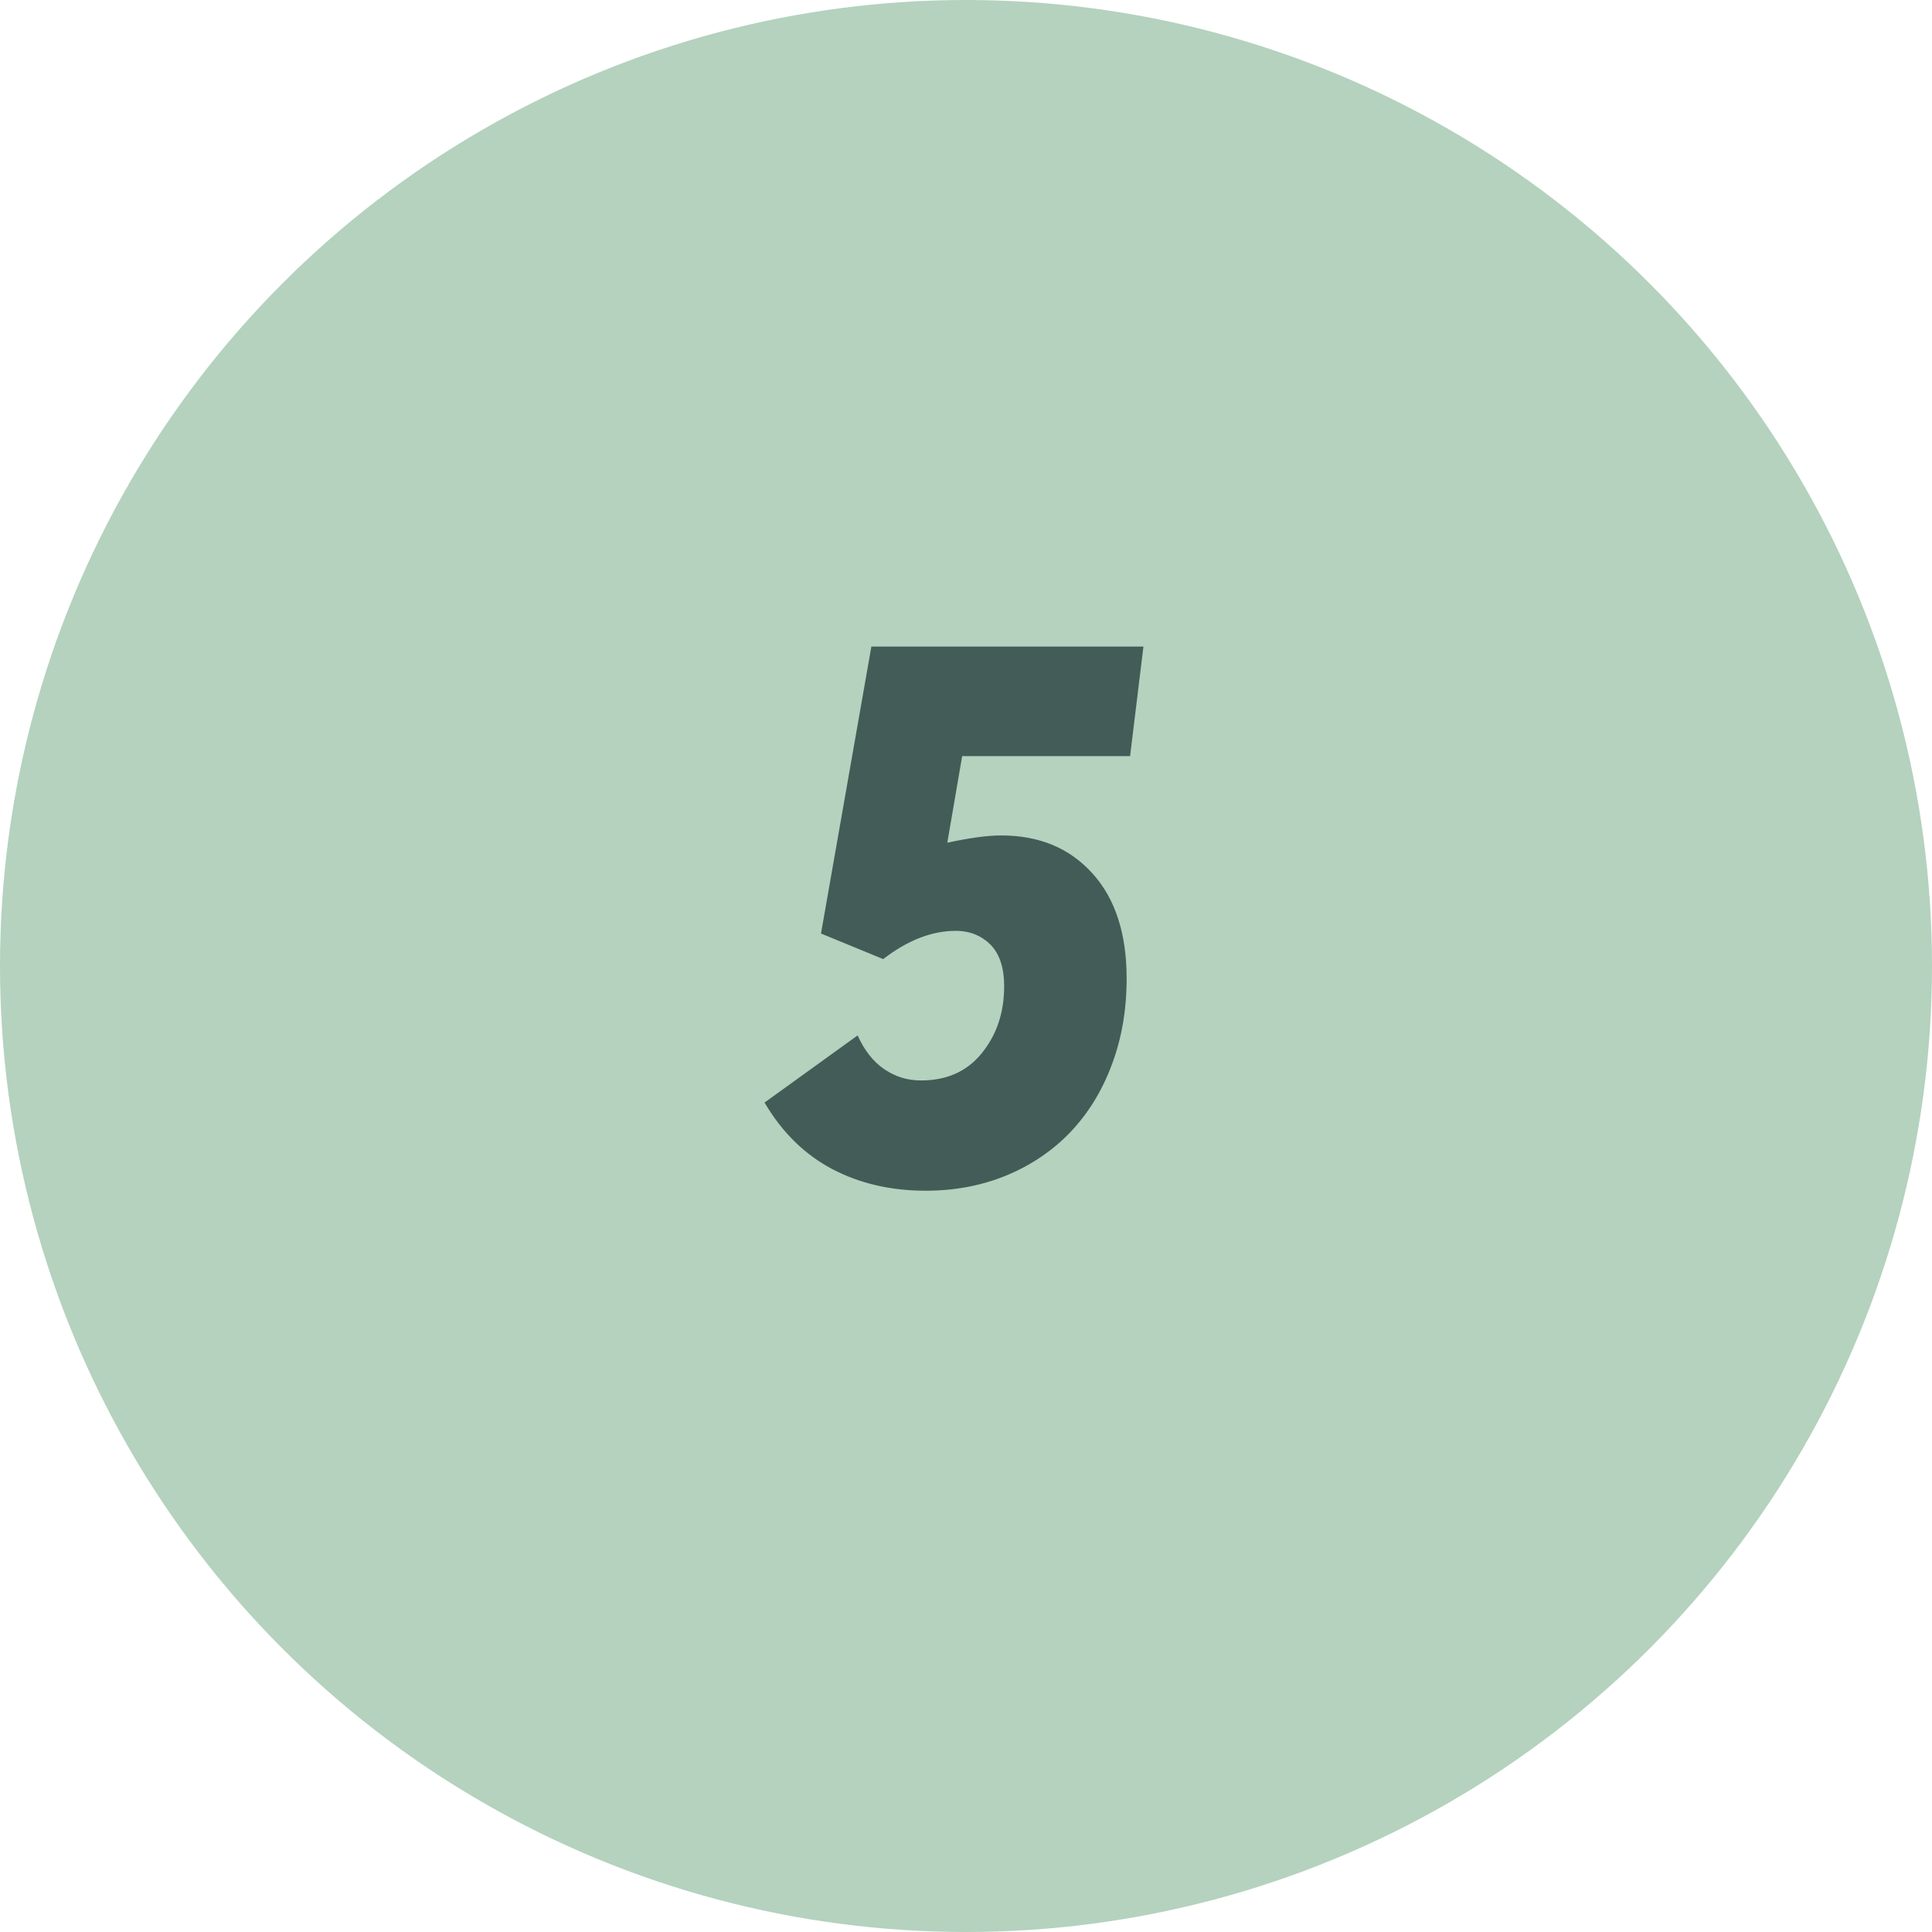
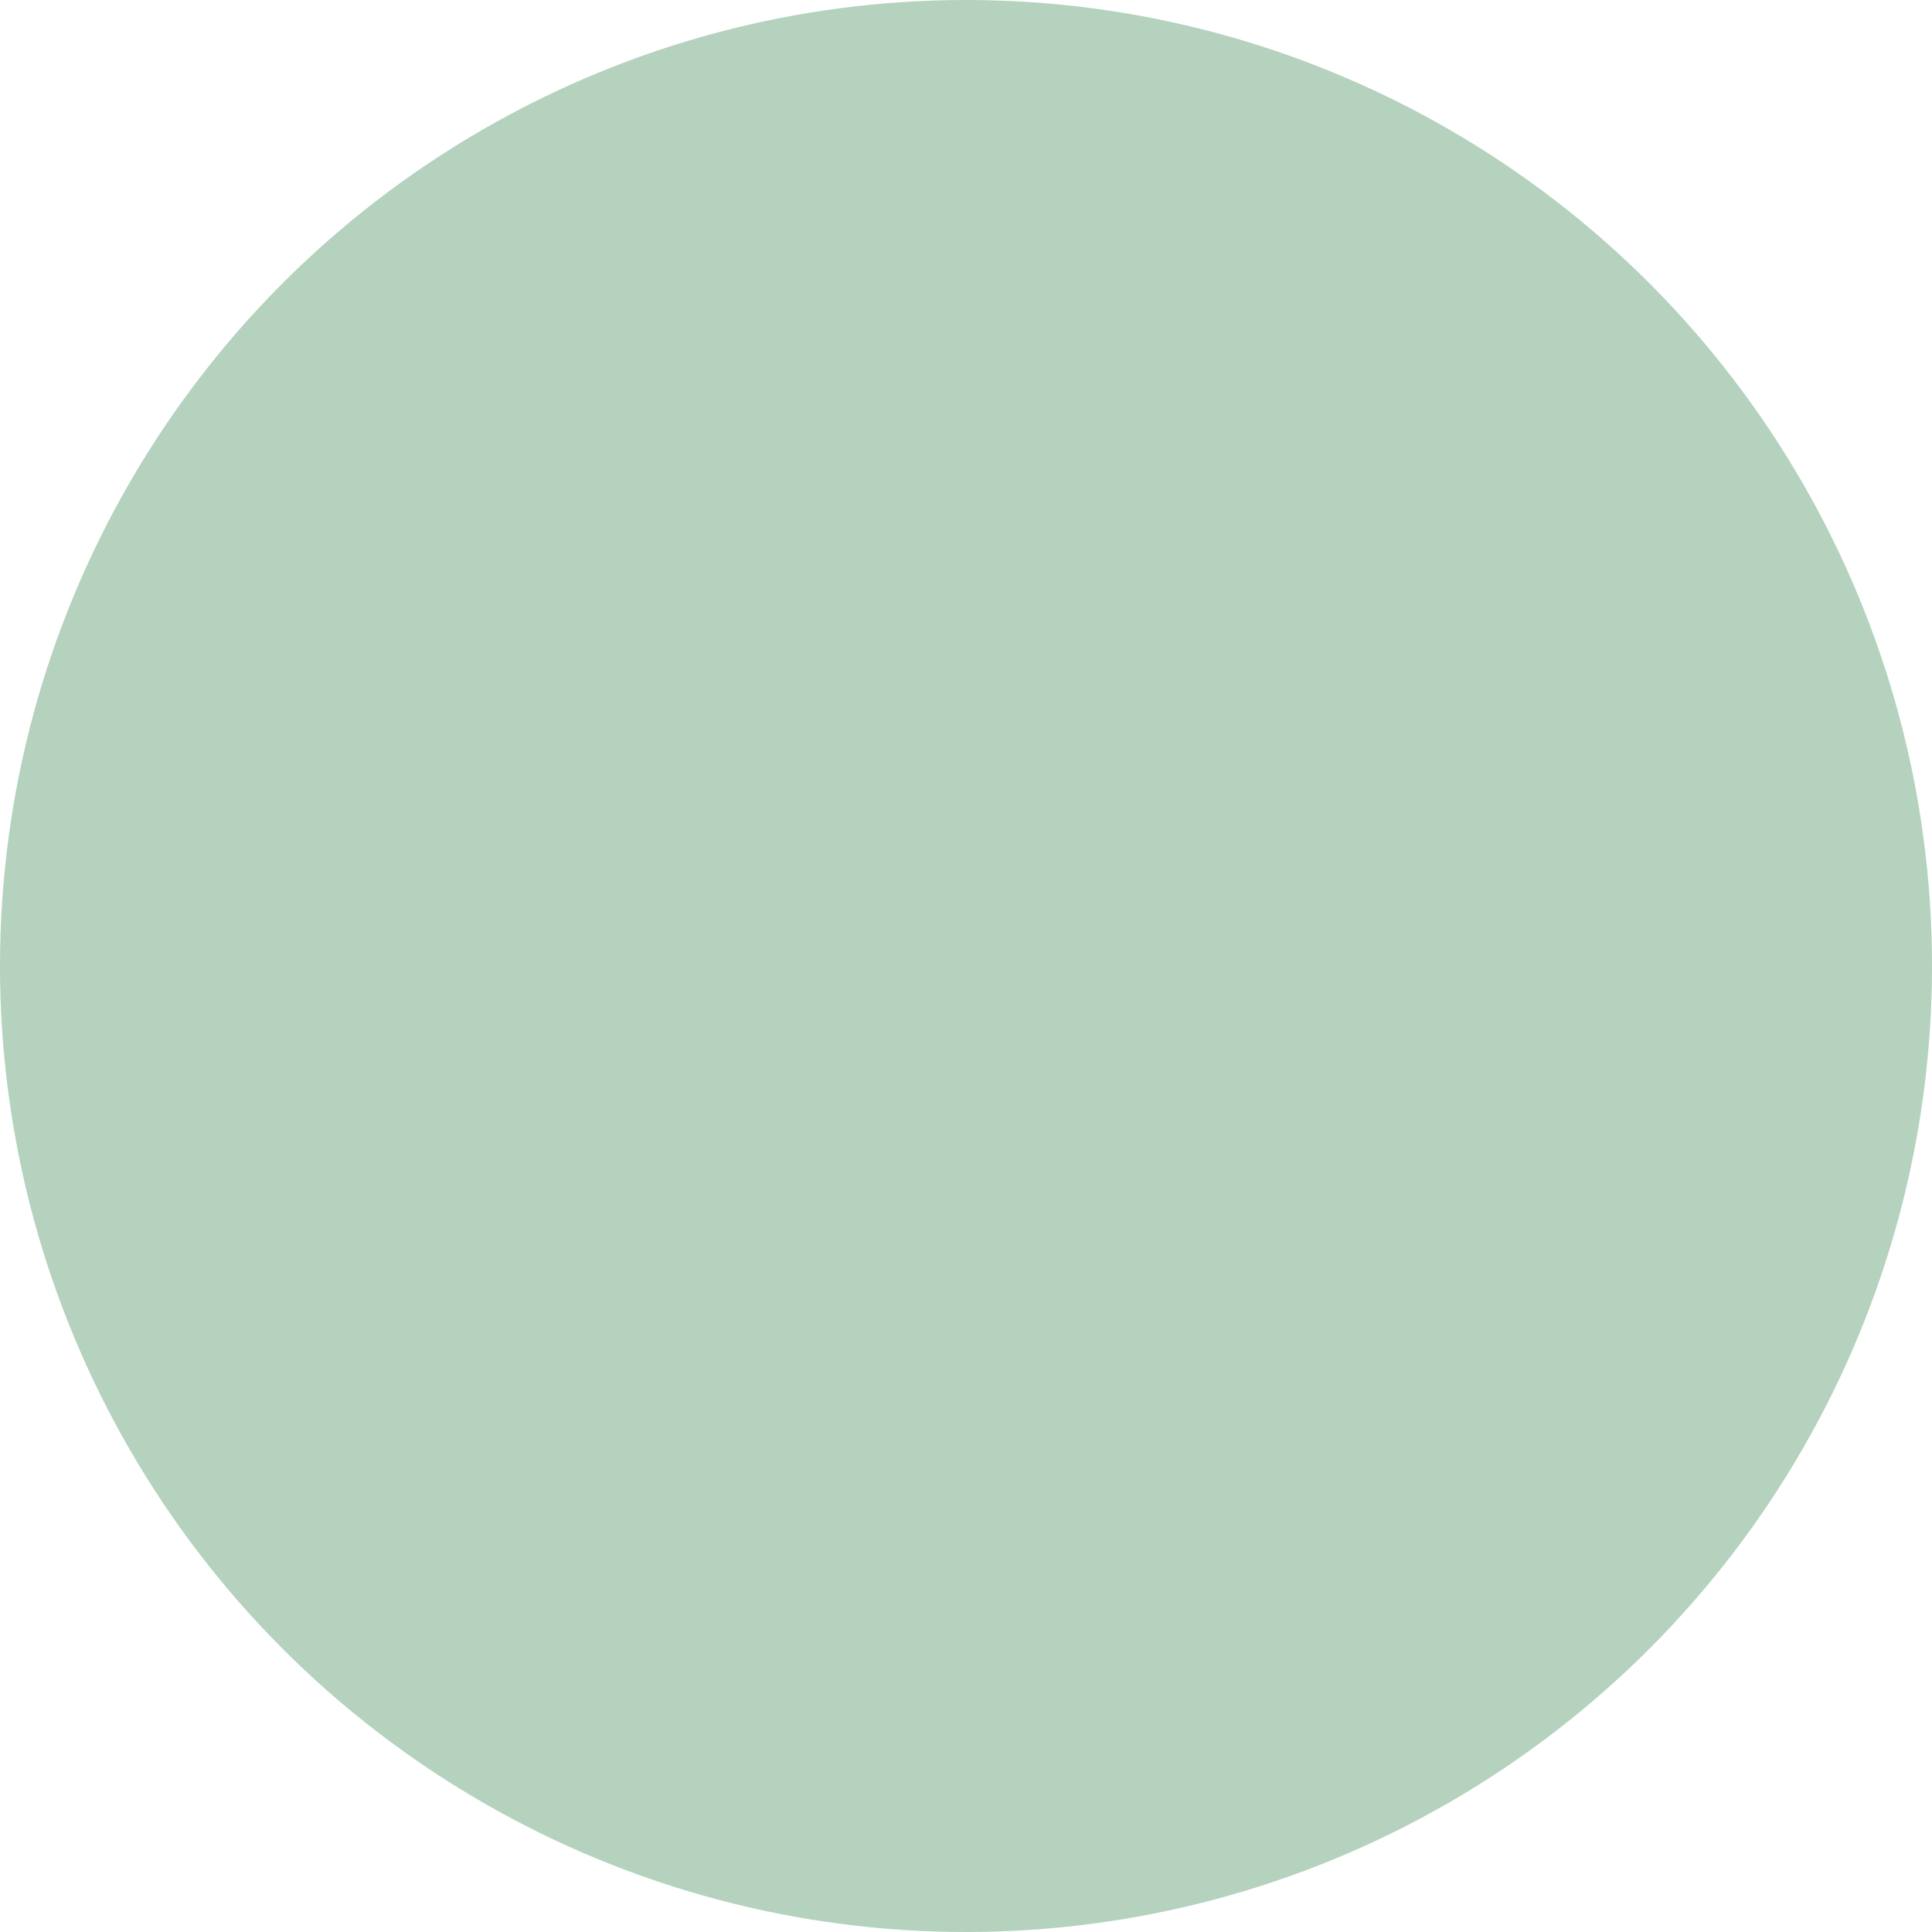
<svg xmlns="http://www.w3.org/2000/svg" width="89" height="89" viewBox="0 0 89 89" fill="none">
  <circle cx="44.5" cy="44.5" r="44.5" fill="#B4D2BE" />
-   <path d="M52.059 34.83L52.674 29.785H40.141L37.82 43.004L40.685 44.182C41.828 43.303 42.935 42.881 44.025 42.881C44.693 42.881 45.221 43.109 45.643 43.531C46.047 43.953 46.258 44.586 46.258 45.43C46.258 46.66 45.906 47.68 45.221 48.523C44.535 49.367 43.603 49.772 42.426 49.772C41.793 49.772 41.23 49.596 40.721 49.244C40.211 48.893 39.807 48.365 39.508 47.697L35.219 50.791C36.027 52.162 37.065 53.182 38.33 53.85C39.596 54.518 41.037 54.852 42.637 54.852C43.973 54.852 45.203 54.623 46.363 54.148C47.506 53.674 48.49 53.006 49.299 52.162C50.107 51.318 50.758 50.281 51.215 49.051C51.672 47.838 51.9 46.52 51.9 45.078C51.9 43.004 51.373 41.387 50.318 40.227C49.264 39.066 47.875 38.486 46.117 38.486C45.449 38.486 44.623 38.609 43.639 38.82L44.324 34.83H52.059Z" fill="#445C58" />
</svg>